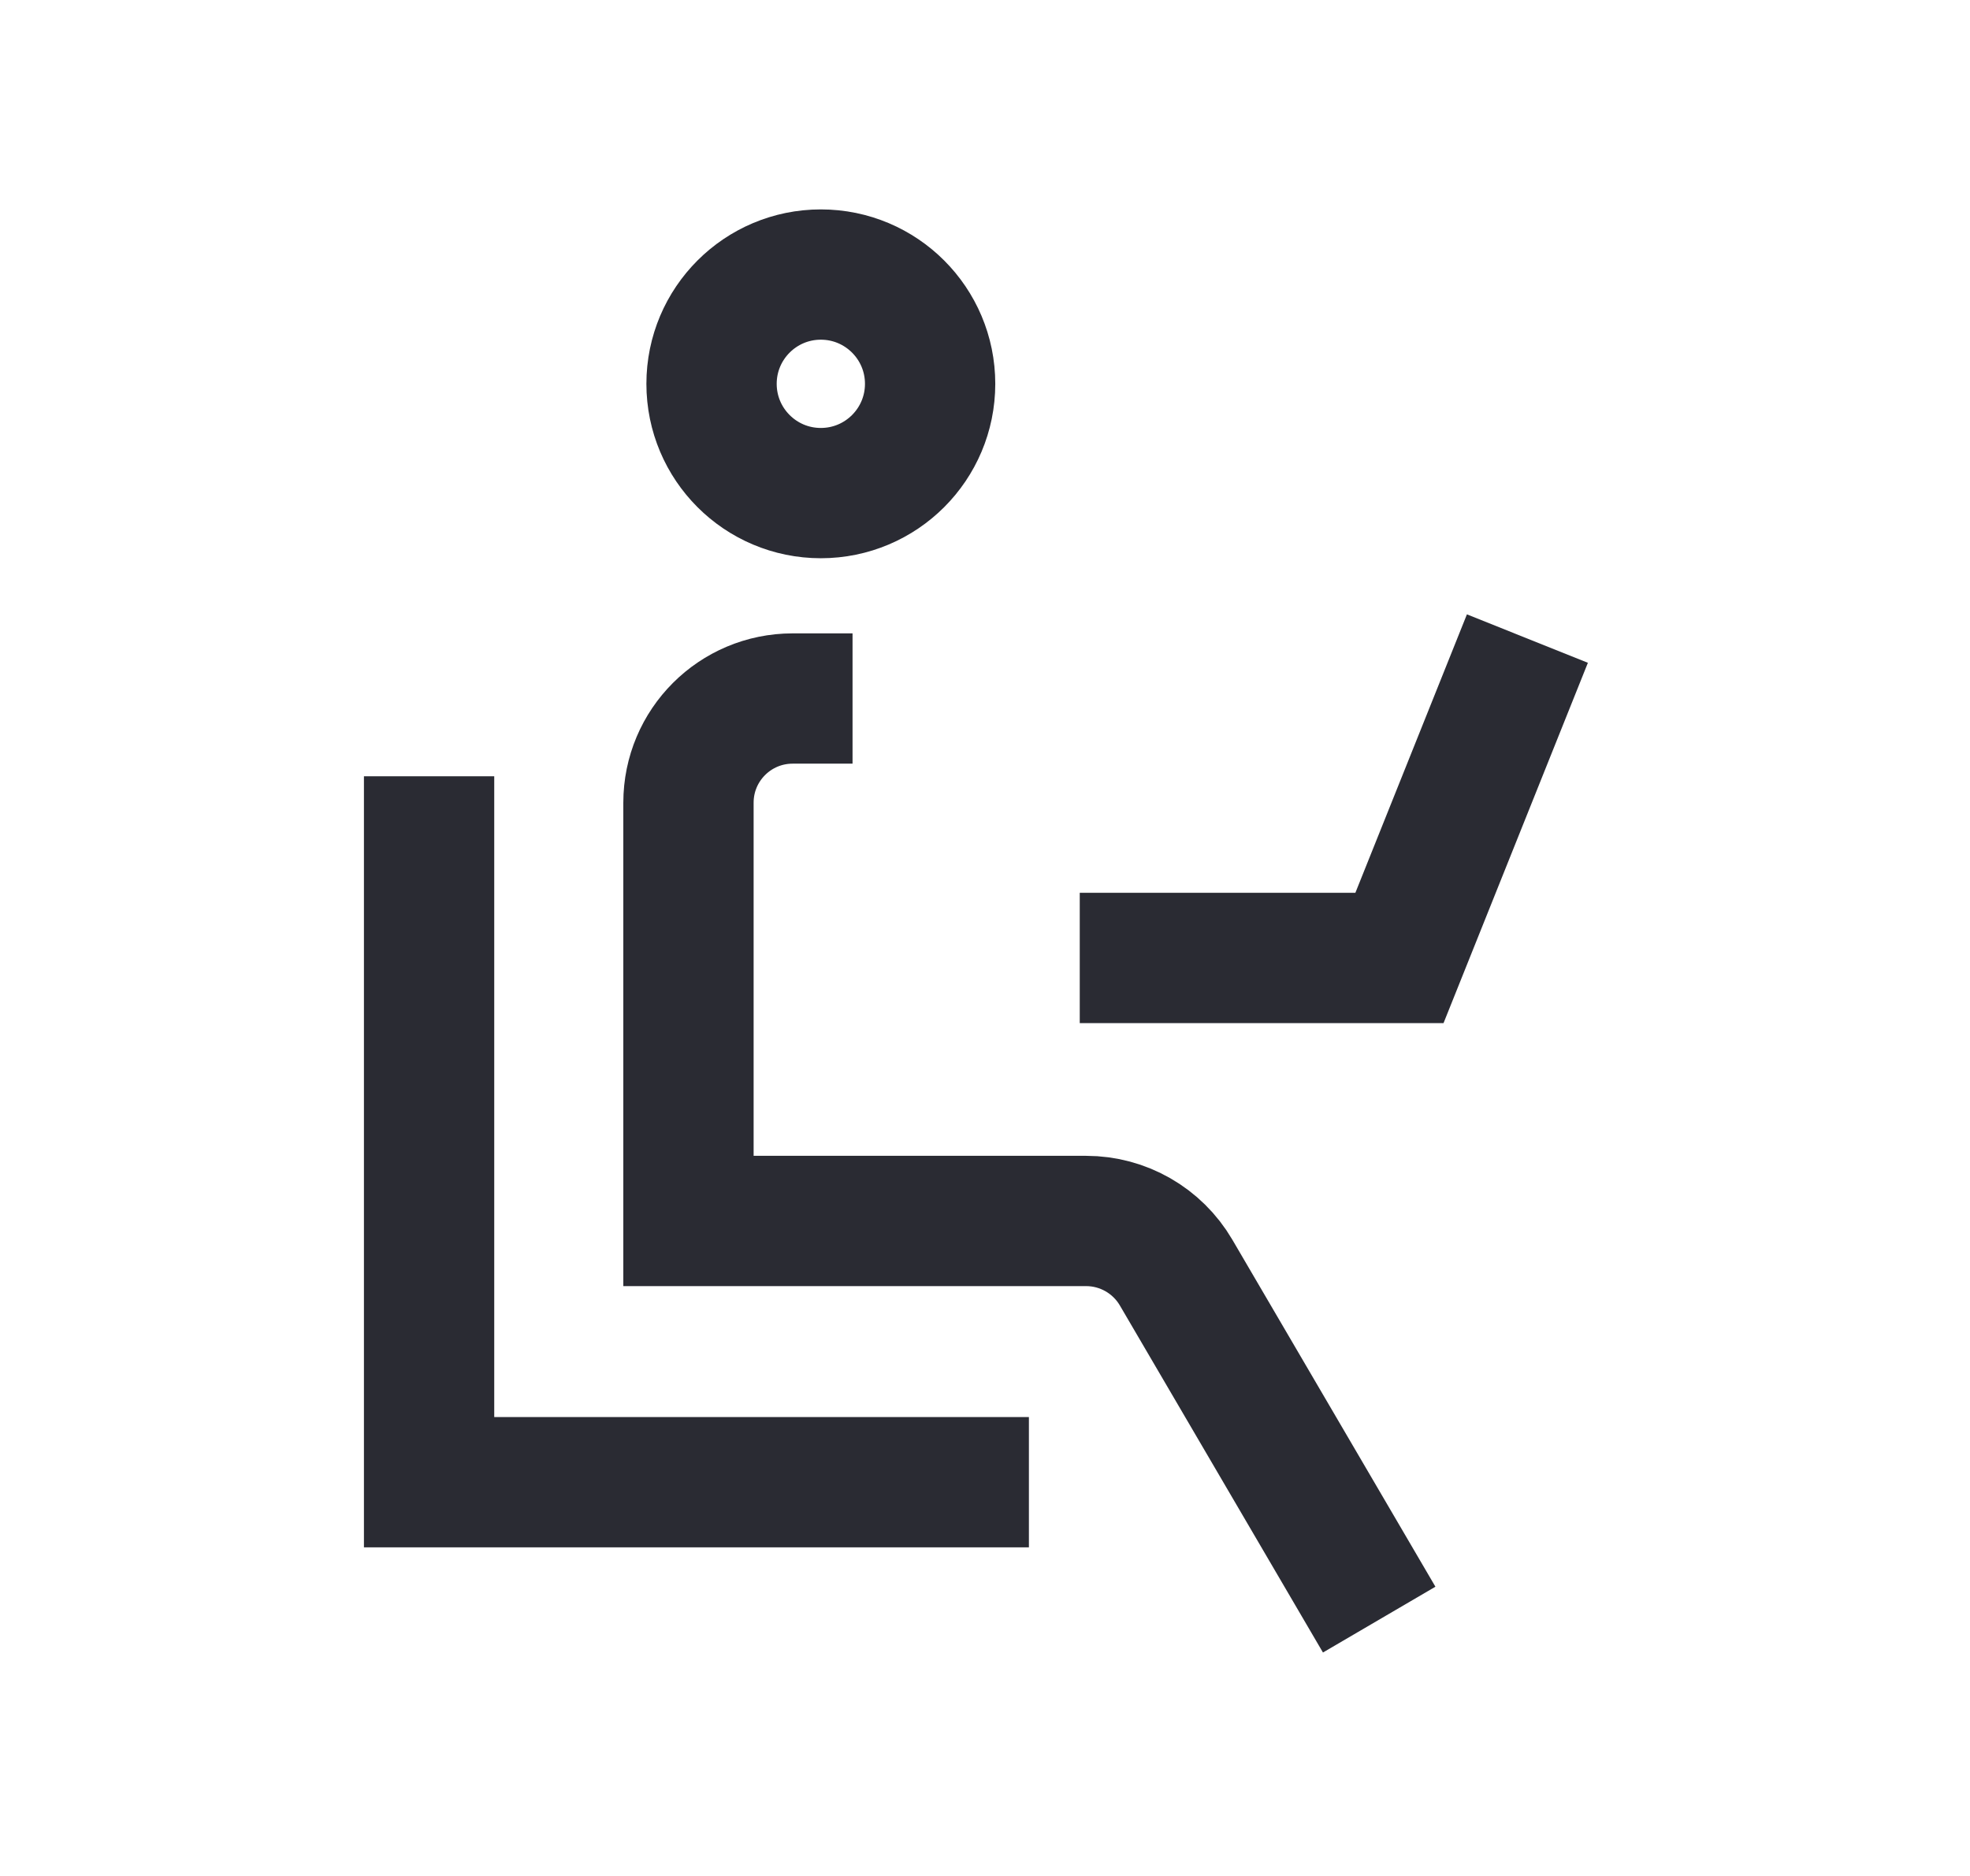
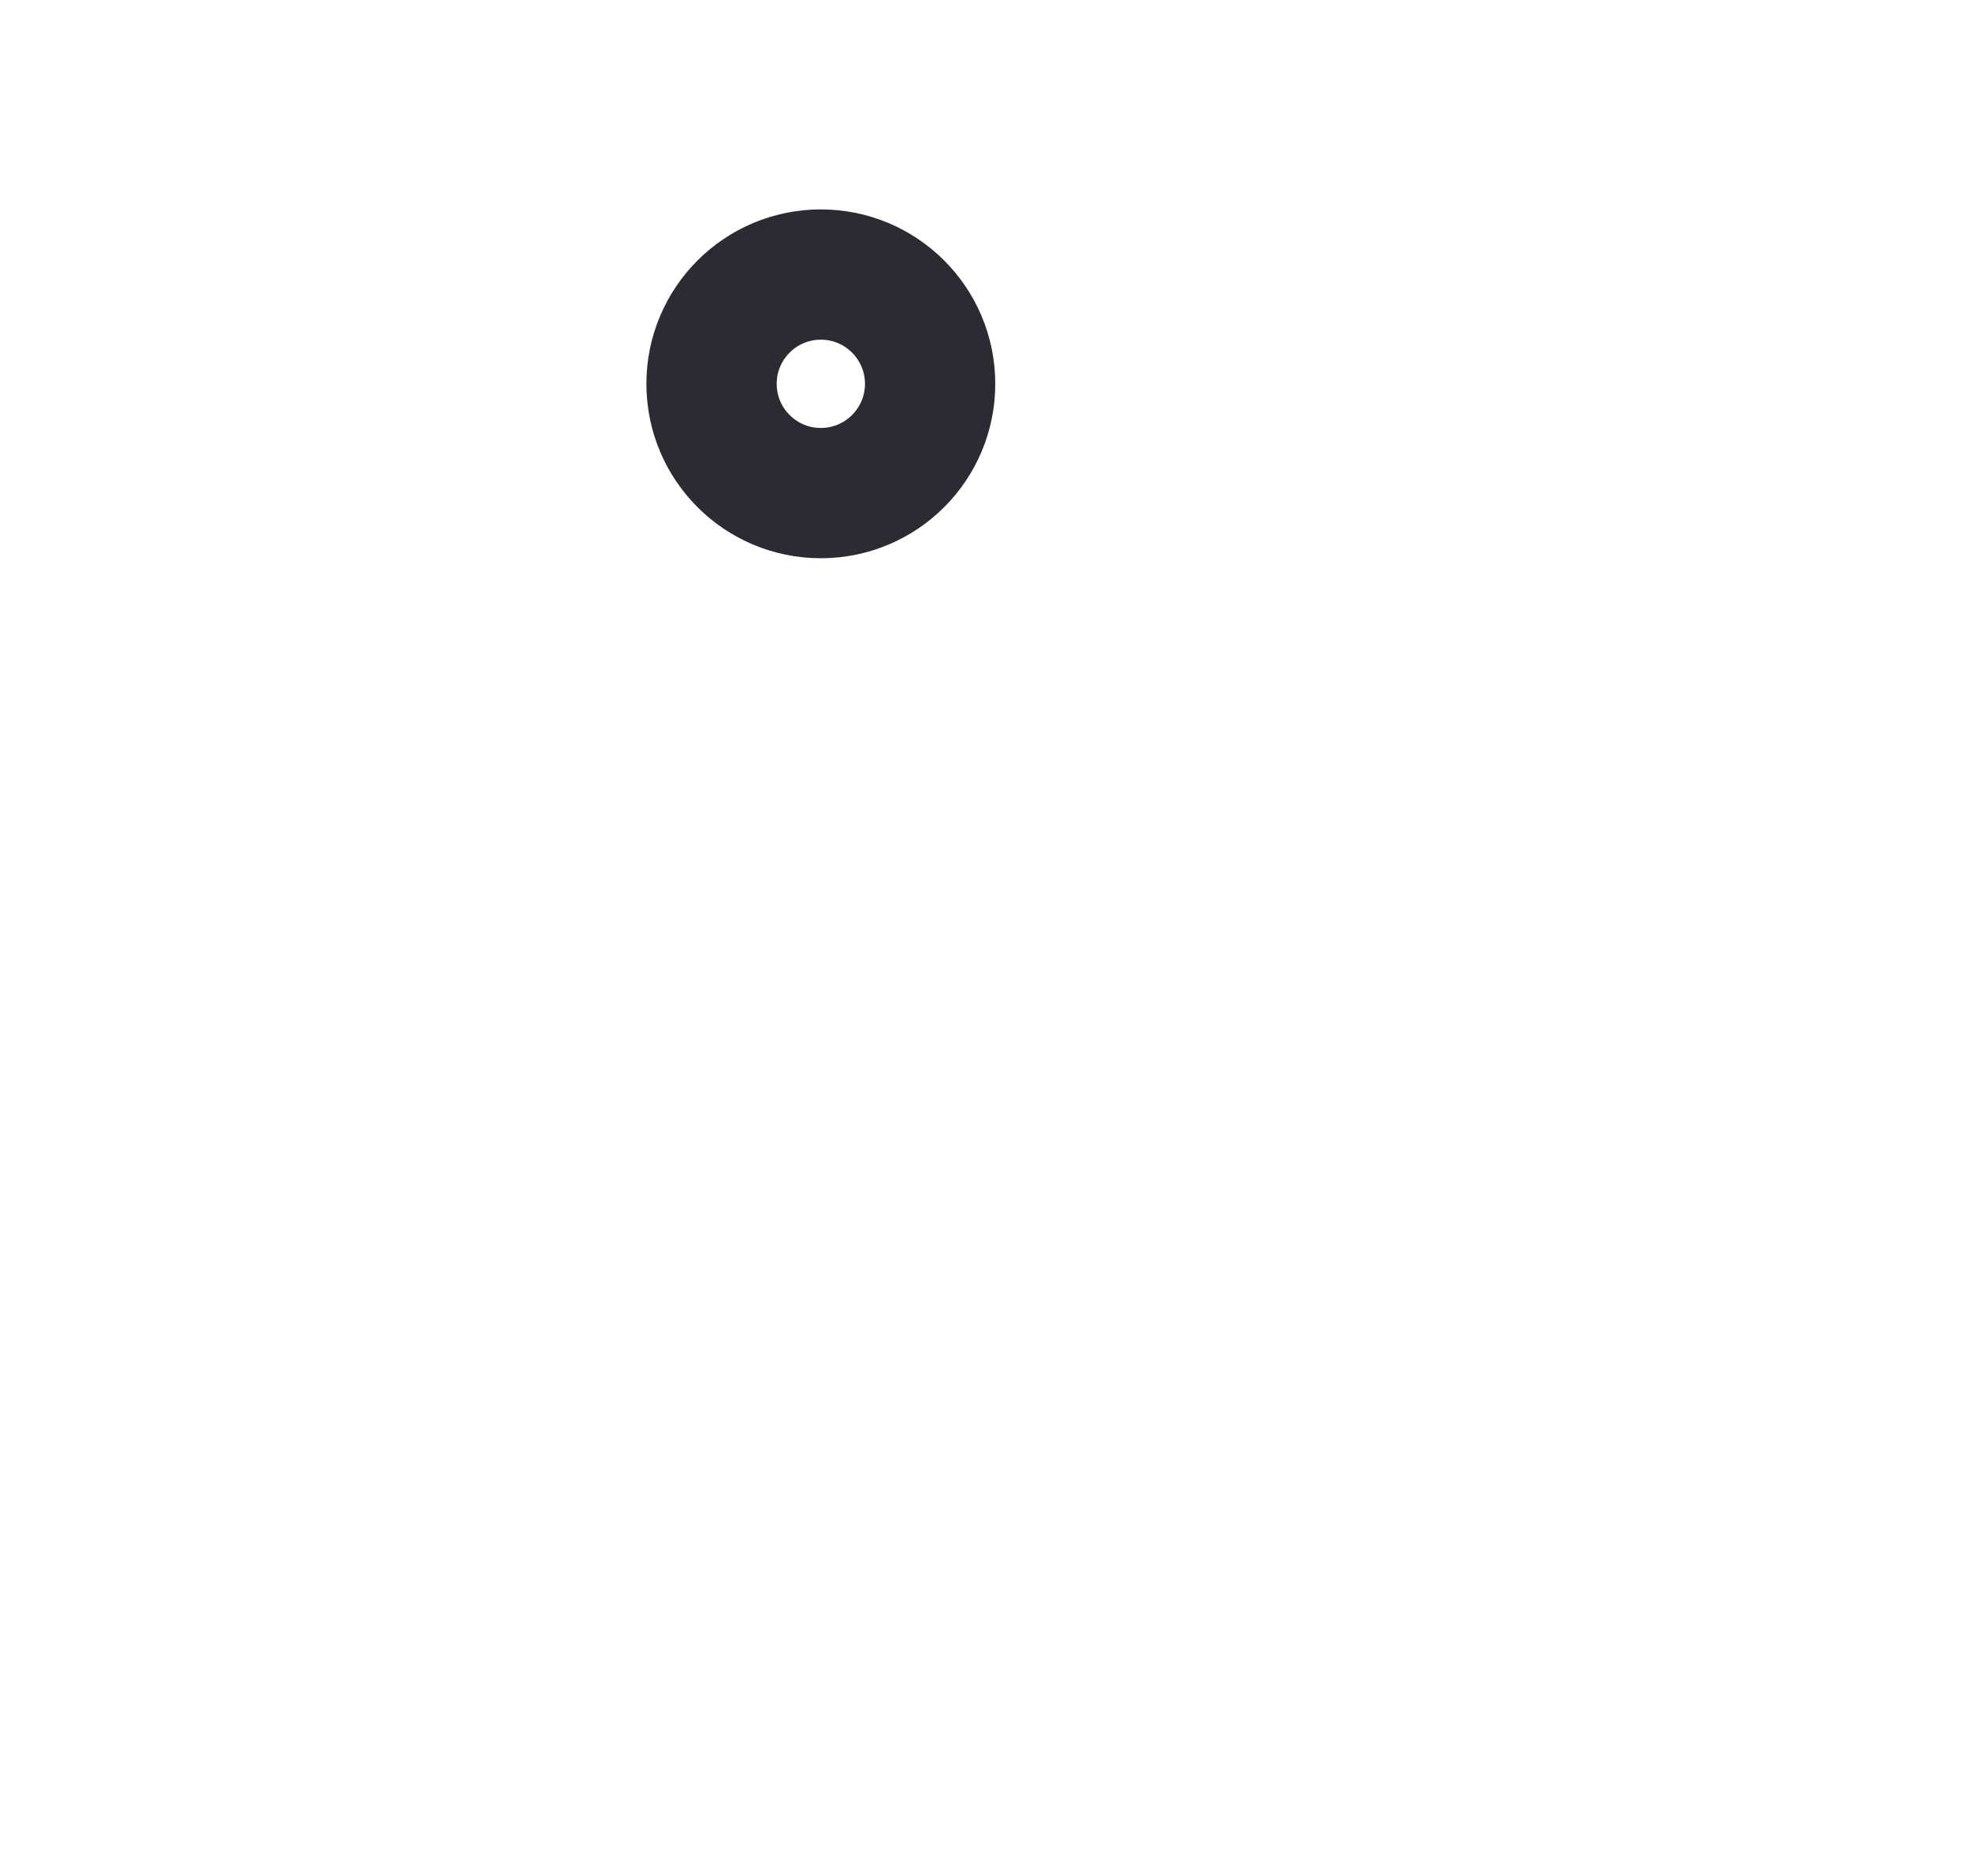
<svg xmlns="http://www.w3.org/2000/svg" width="21" height="20" viewBox="0 0 21 20" fill="none">
-   <path d="M9.088 7.447H8.45C7.836 7.447 7.339 7.944 7.339 8.558V13.017H11.578C11.973 13.017 12.338 13.227 12.537 13.567L14.702 17.267" stroke="#2A2B33" stroke-width="1.389" />
-   <path d="M10.968 15.802L4.574 15.802L4.574 8.276" stroke="#2A2B33" stroke-width="1.389" />
-   <path d="M11.51 10.213L14.918 10.213L16.282 6.808" stroke="#2A2B33" stroke-width="1.389" />
  <circle cx="8.75" cy="4.092" r="1.165" stroke="#2A2B33" stroke-width="1.389" />
</svg>